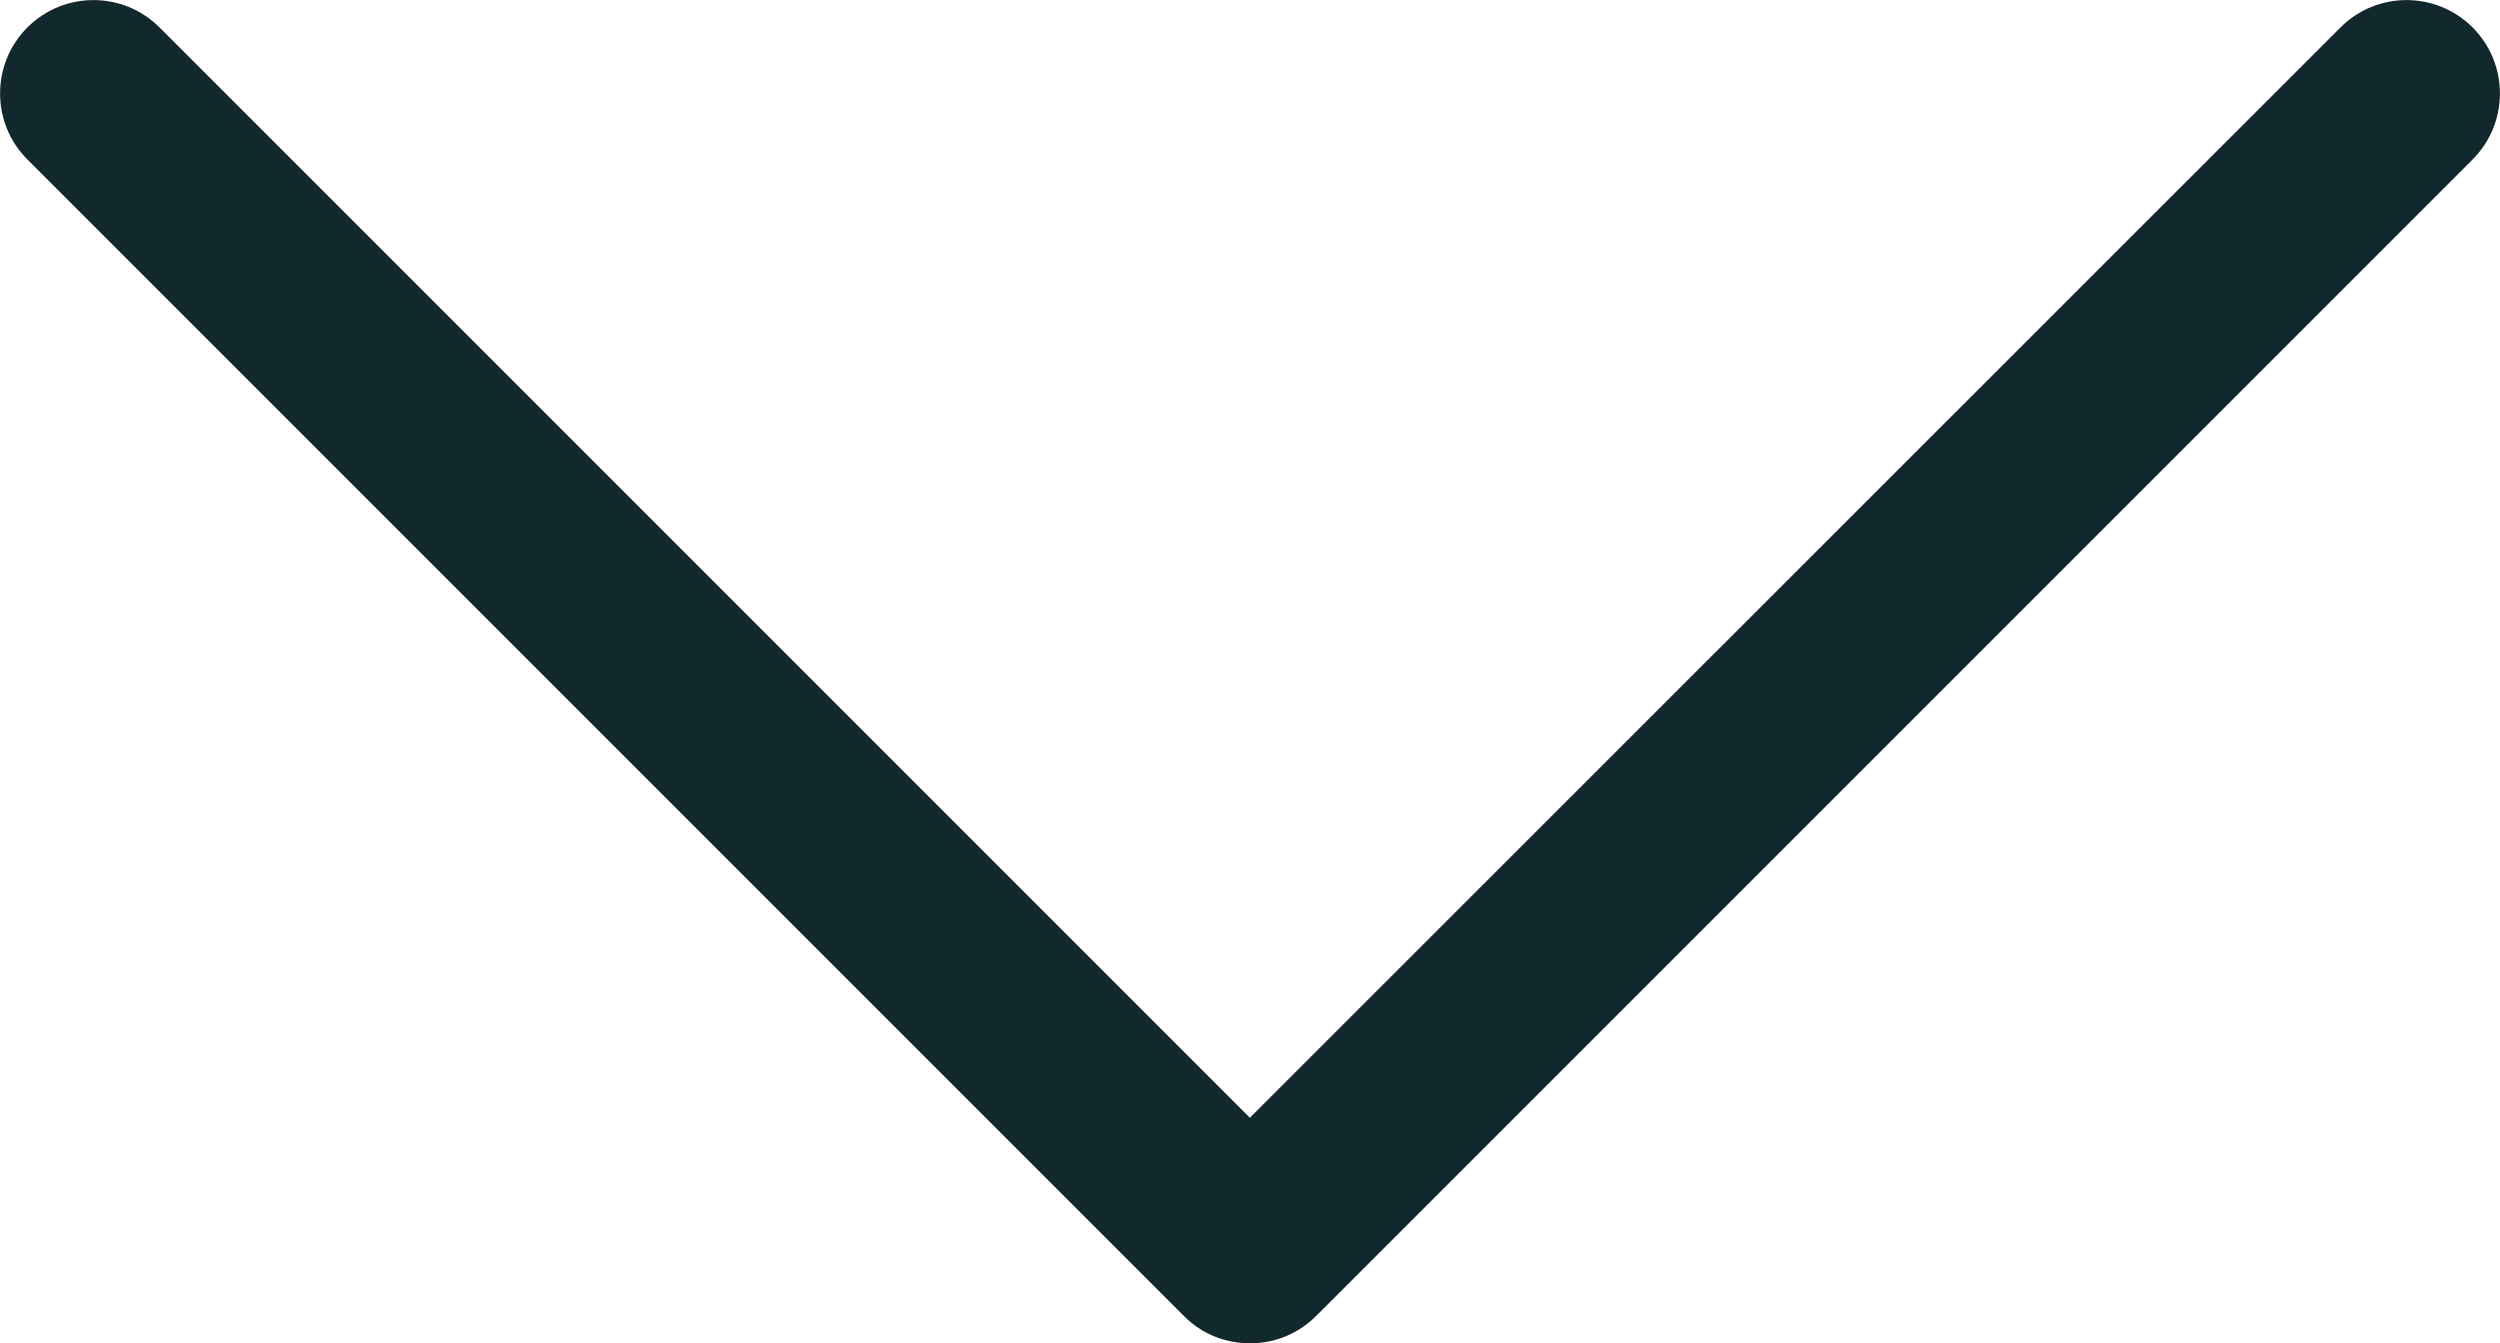
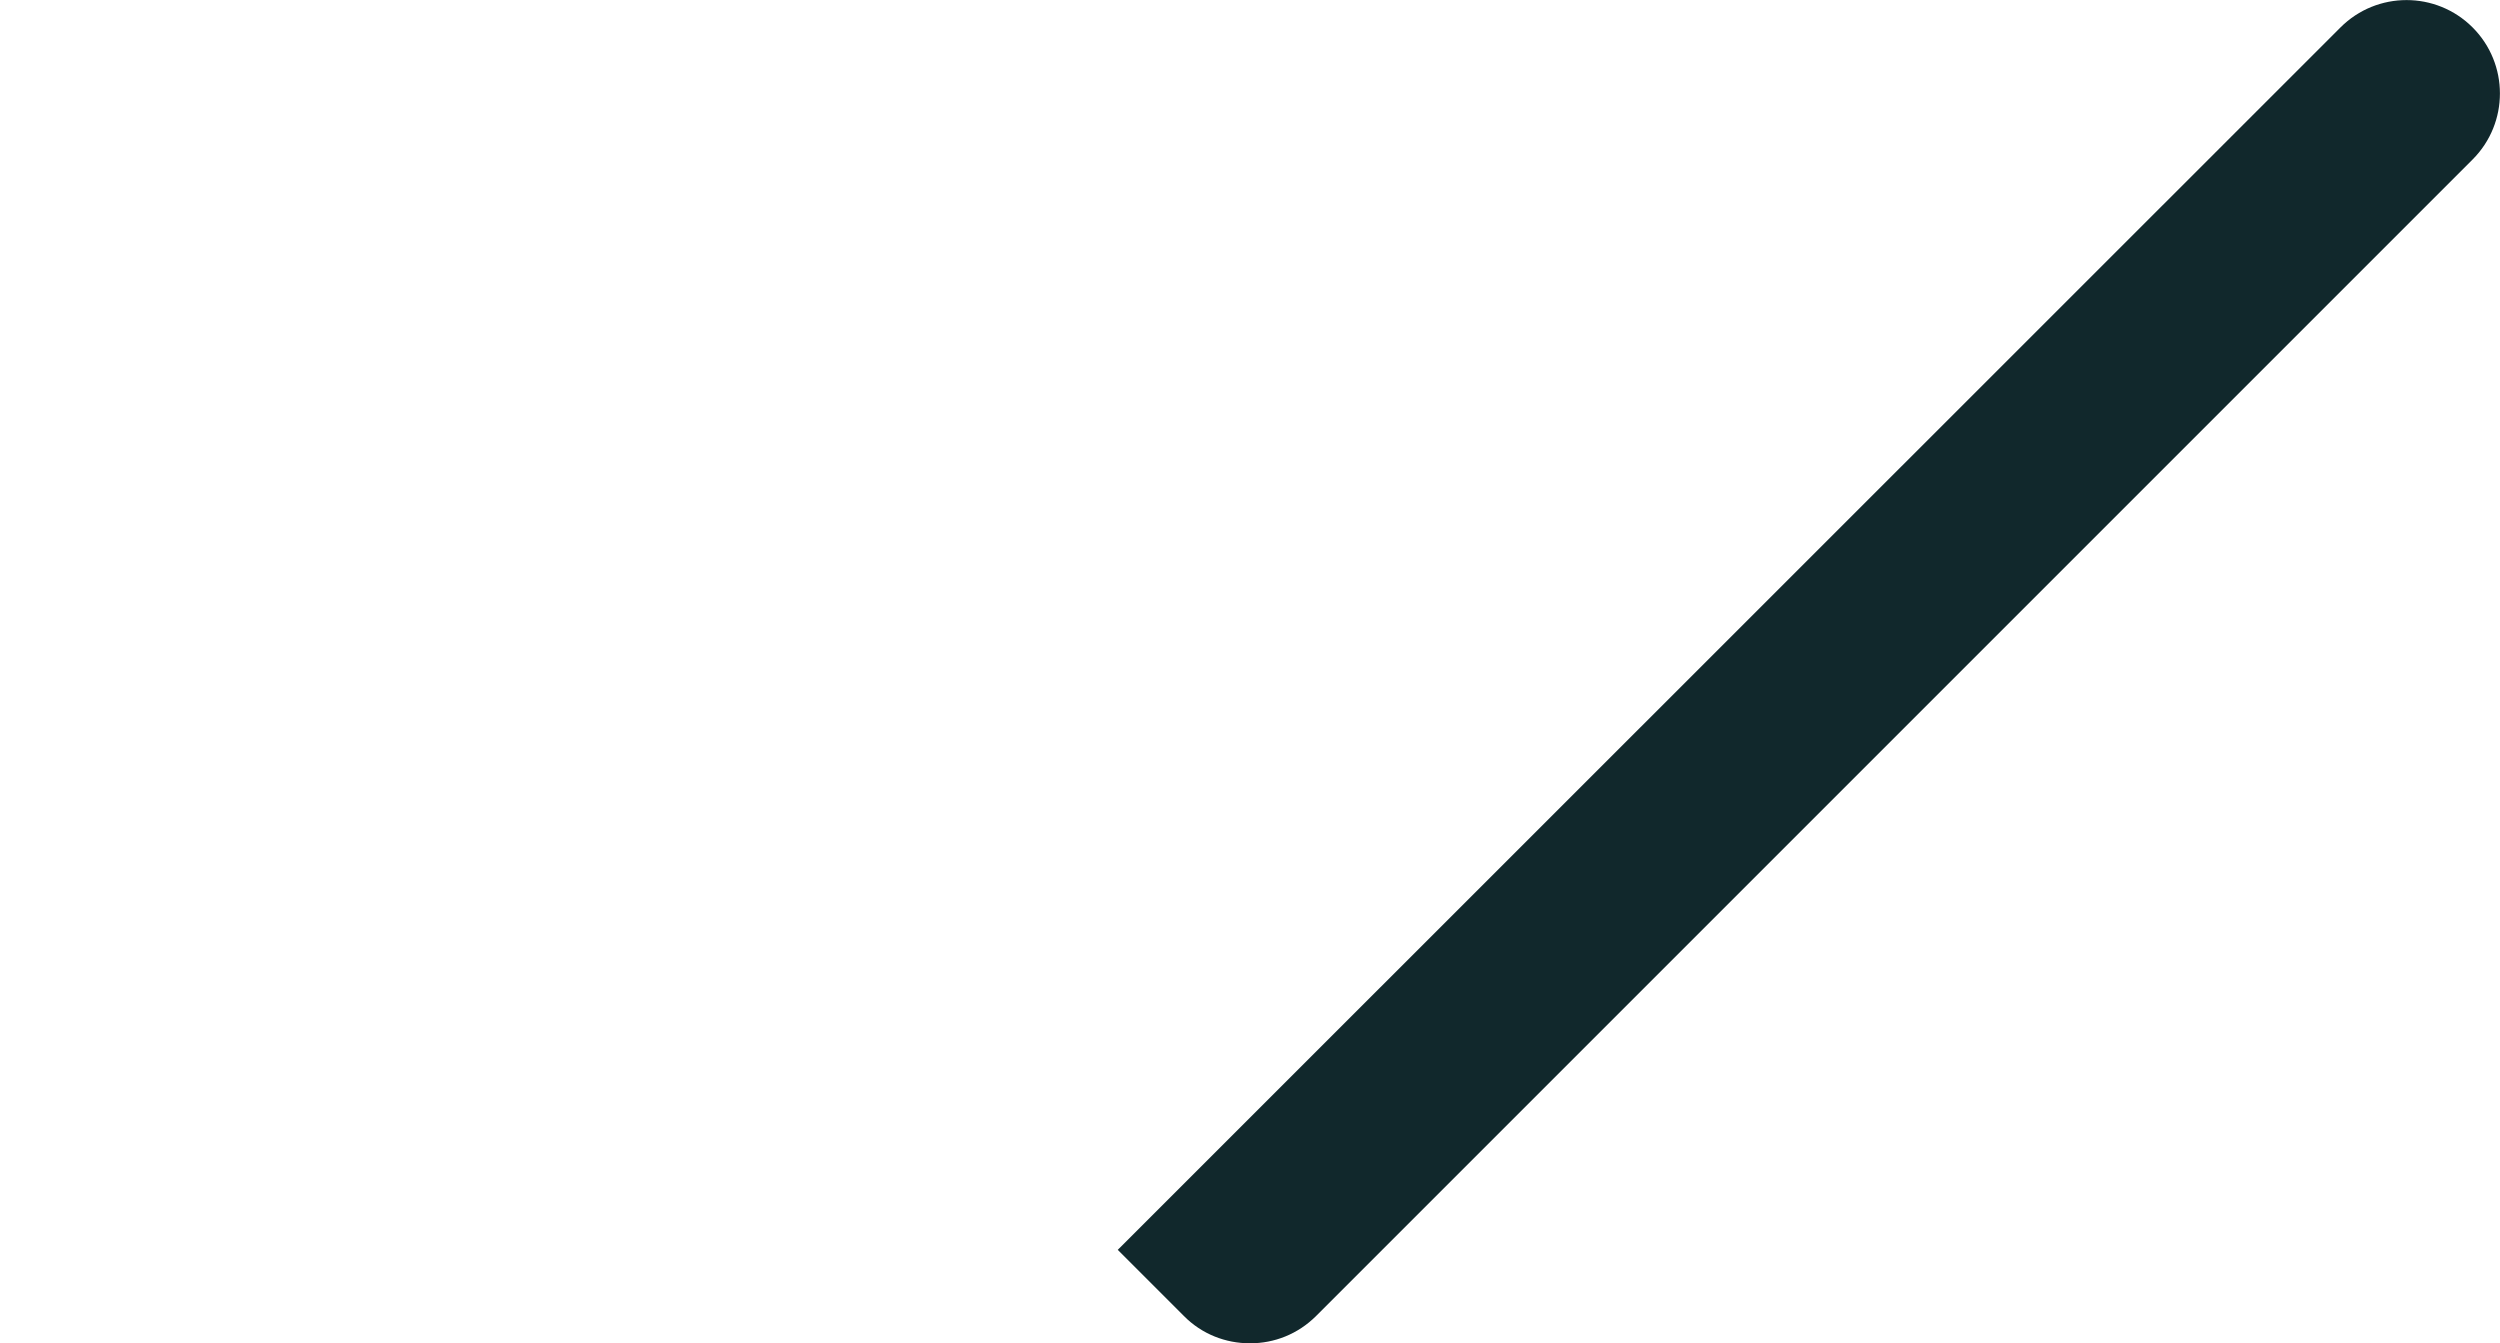
<svg xmlns="http://www.w3.org/2000/svg" id="Layer_2" data-name="Layer 2" viewBox="0 0 80.25 43.12">
  <defs>
    <style>
      .cls-1 {
        fill: #11282c;
        stroke-width: 0px;
      }
    </style>
  </defs>
  <g id="Layer_1-2" data-name="Layer 1">
-     <path class="cls-1" d="m40.12,43.12c-.77,0-1.54-.29-2.12-.88L.88,5.12C-.29,3.95-.29,2.05.88.88,2.05-.29,3.95-.29,5.12.88l35,35L75.13.88c1.17-1.17,3.07-1.17,4.24,0,1.17,1.17,1.17,3.07,0,4.24l-37.12,37.12c-.59.59-1.35.88-2.12.88Z" />
+     <path class="cls-1" d="m40.12,43.12c-.77,0-1.54-.29-2.12-.88L.88,5.12l35,35L75.13.88c1.17-1.17,3.07-1.17,4.24,0,1.17,1.17,1.17,3.07,0,4.24l-37.12,37.12c-.59.59-1.35.88-2.12.88Z" />
  </g>
</svg>